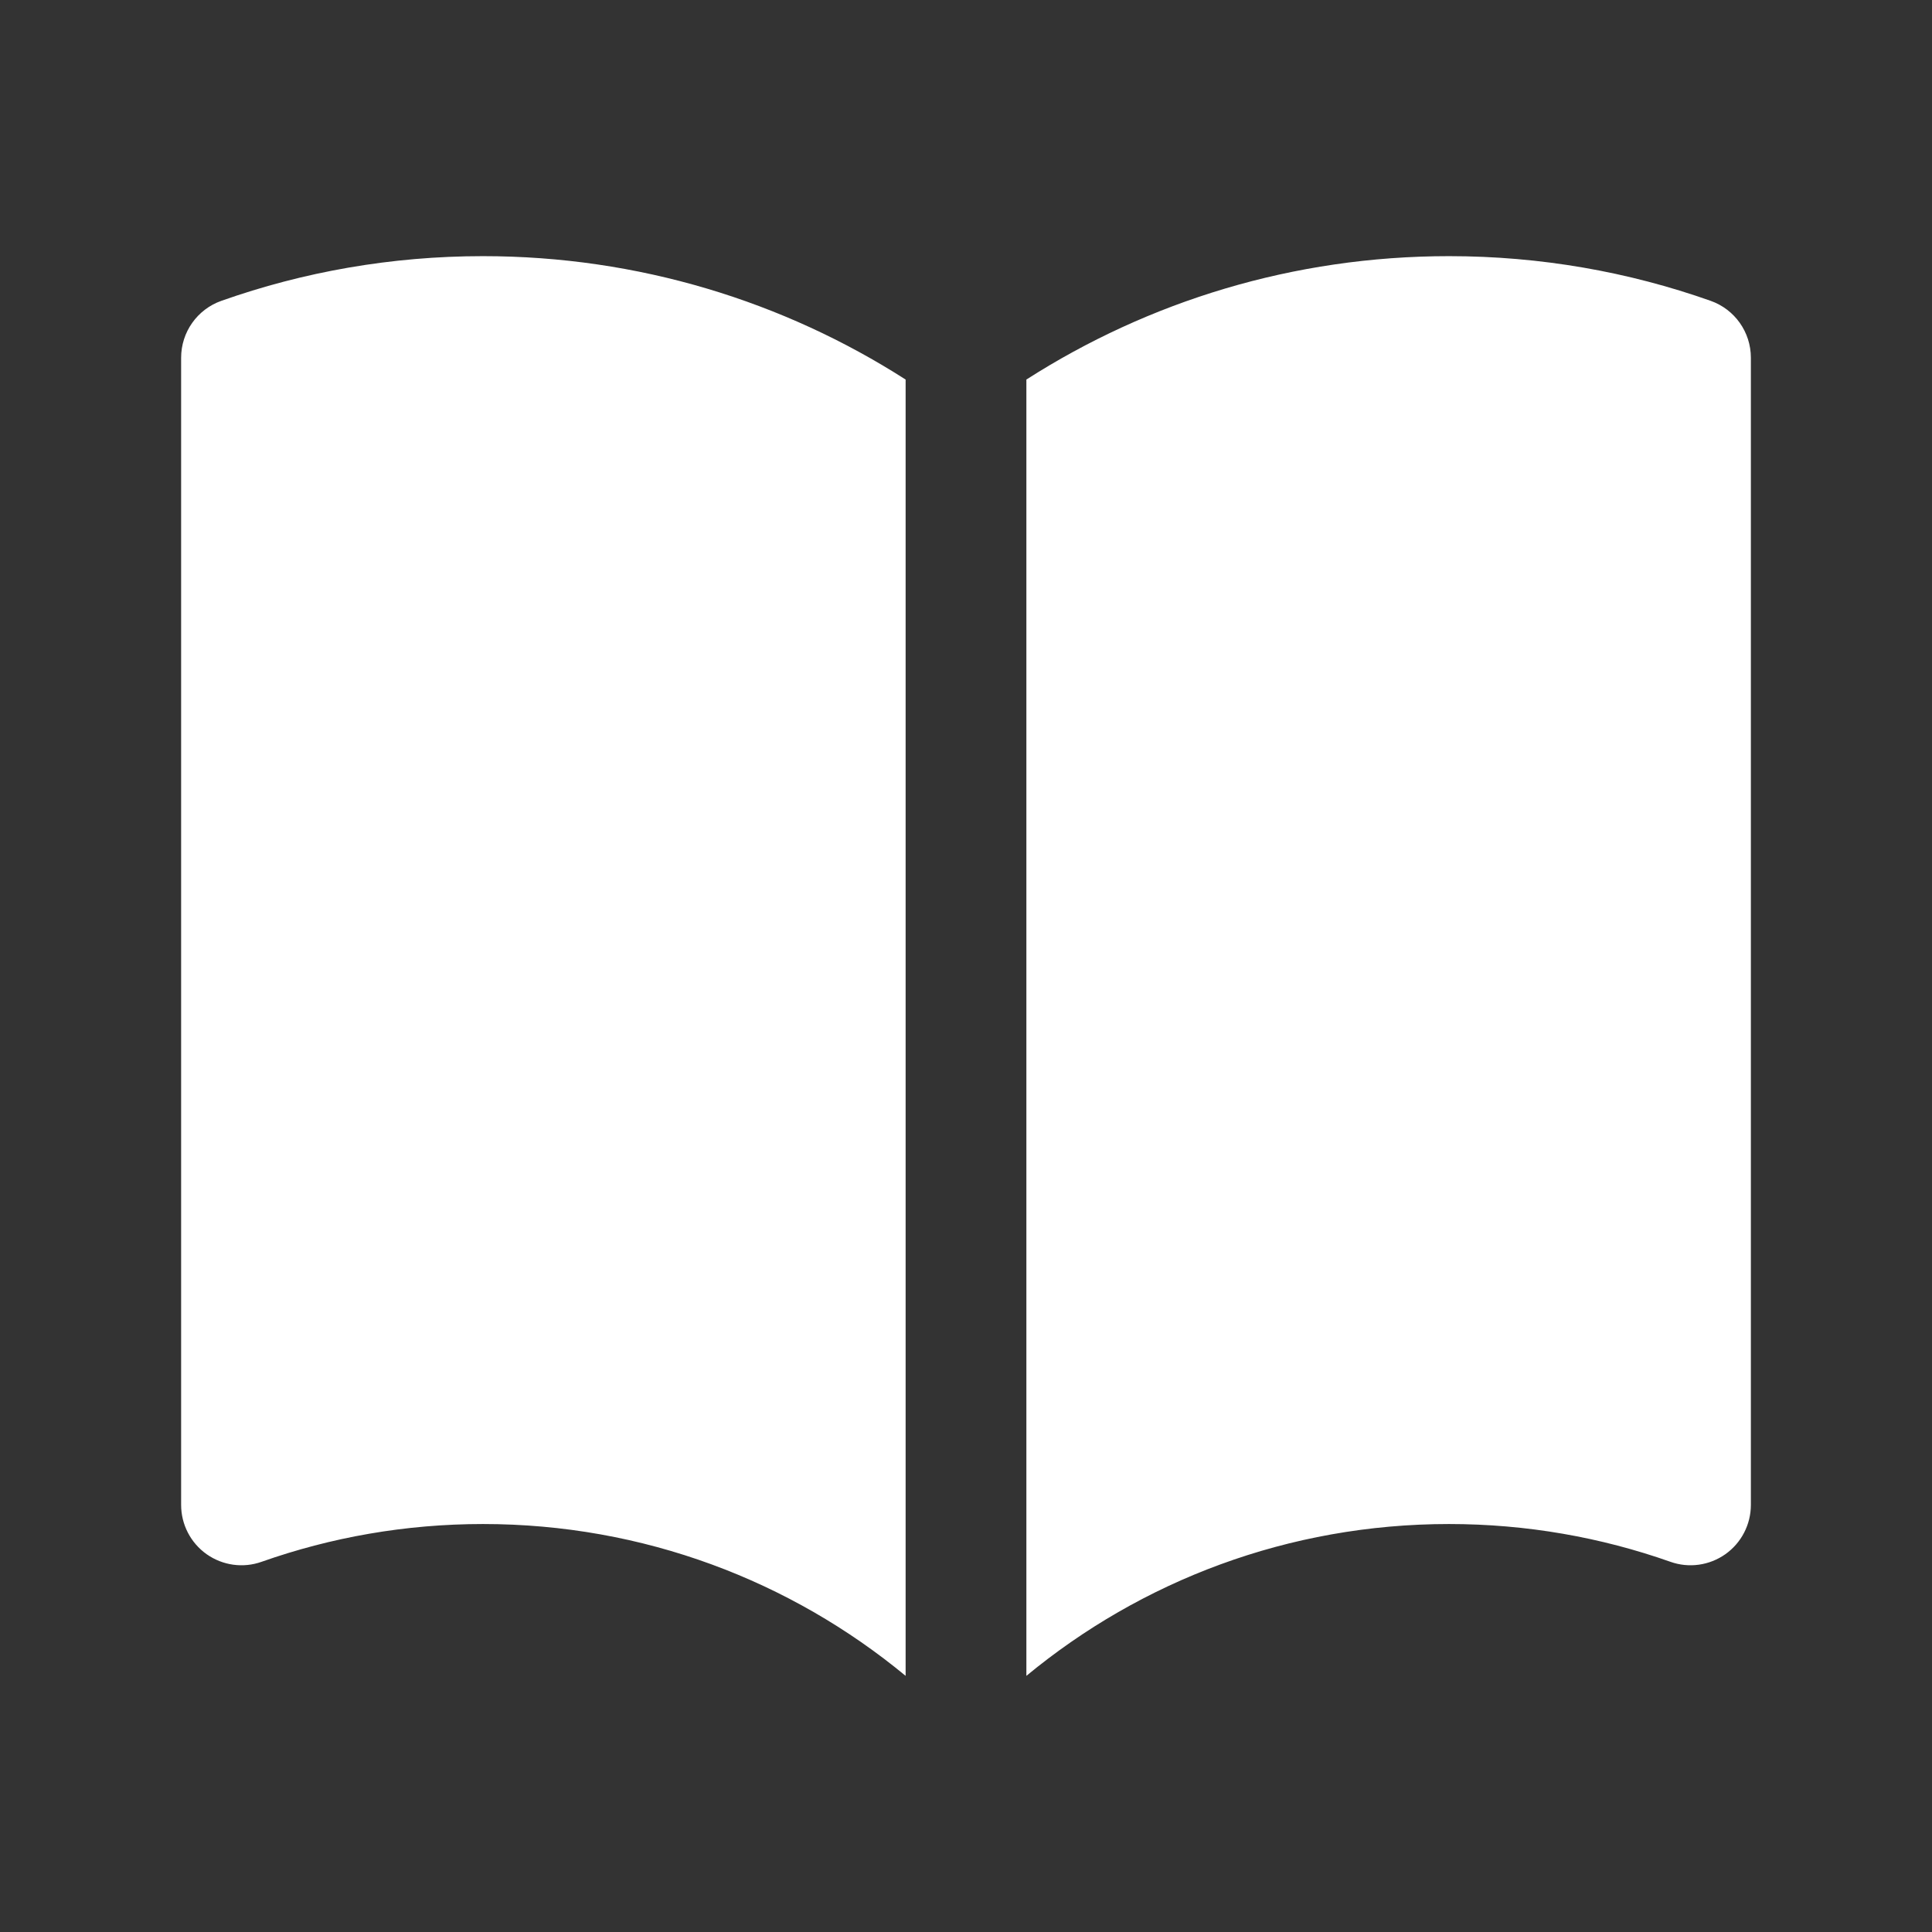
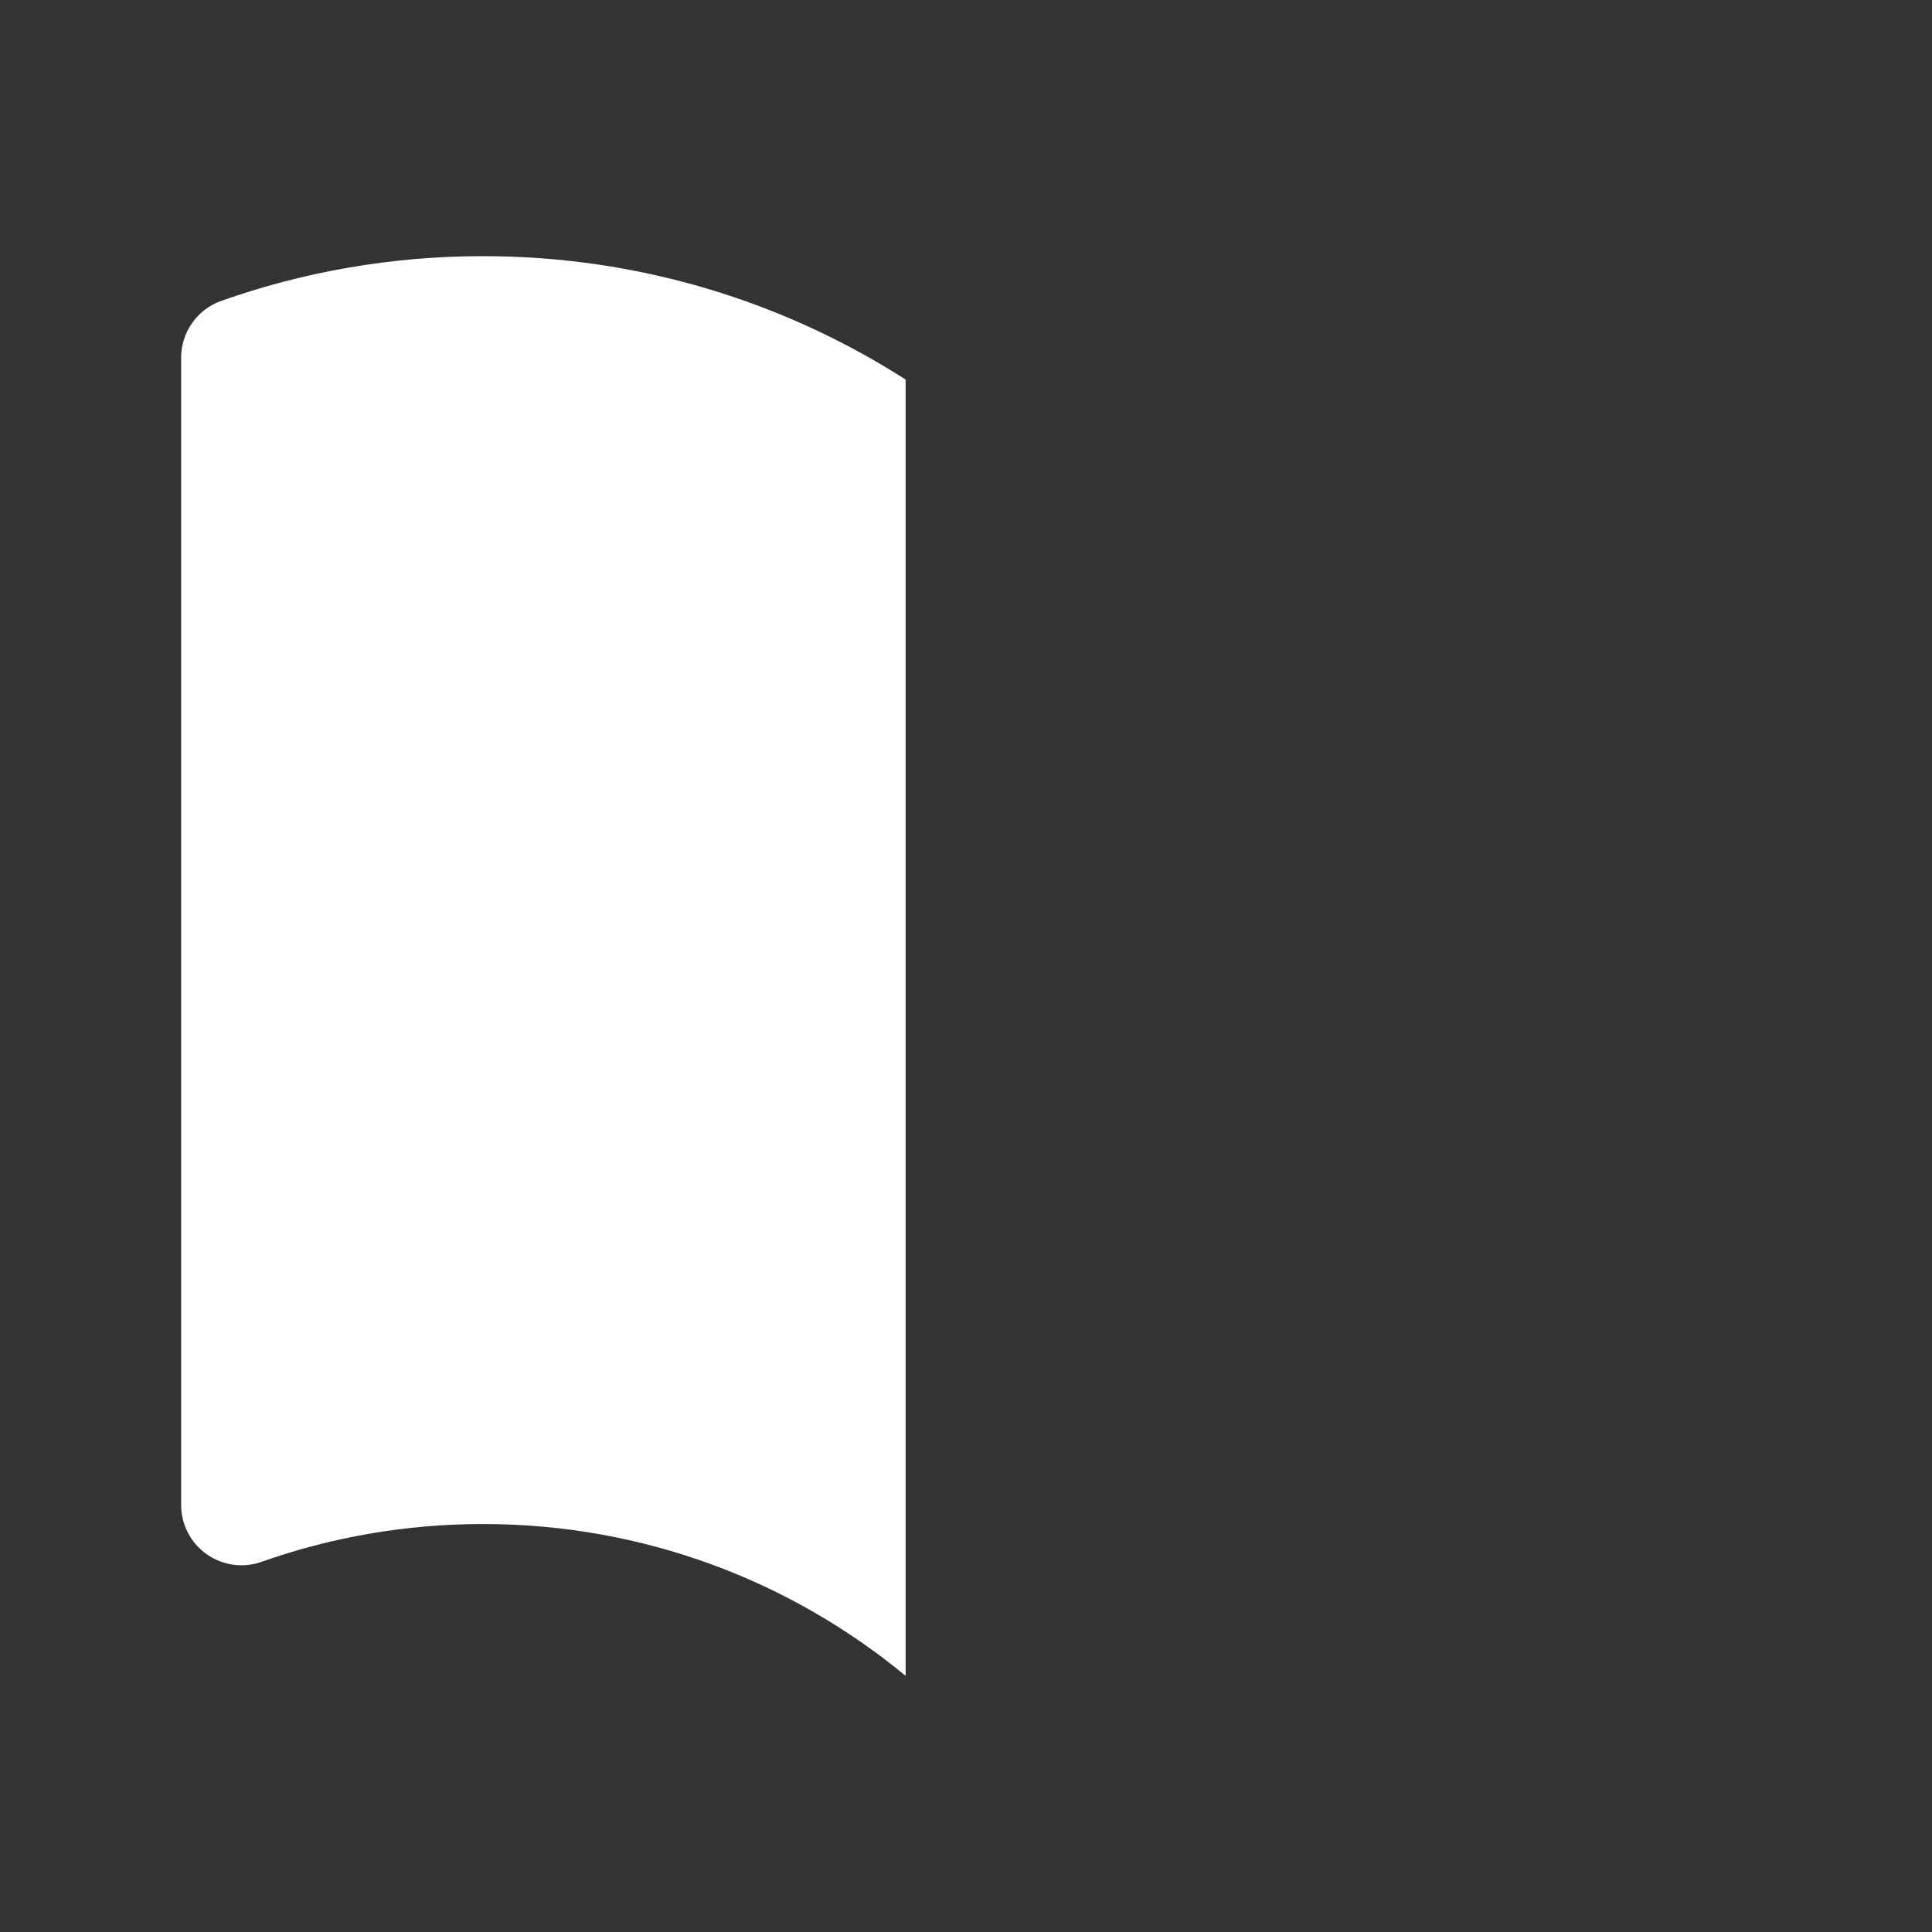
<svg xmlns="http://www.w3.org/2000/svg" width="24" height="24" viewBox="0 0 24 24" fill="none">
  <rect x="0" y="0" width="24" height="24" fill="#333333" stroke="none" />
  <path d="M11.25 4.715C9.735 3.745 7.932 3.182 6 3.182C4.862 3.182 3.768 3.377 2.75 3.737C2.45 3.843 2.25 4.126 2.25 4.444V18.694C2.25 18.938 2.368 19.166 2.567 19.307C2.766 19.447 3.02 19.483 3.25 19.401C4.109 19.098 5.034 18.932 6 18.932C7.995 18.932 9.823 19.639 11.25 20.818V4.715Z" fill="white" />
-   <path d="M12.75 20.818C14.177 19.639 16.005 18.932 18 18.932C18.966 18.932 19.891 19.098 20.75 19.401C20.98 19.483 21.234 19.447 21.433 19.307C21.632 19.166 21.75 18.938 21.75 18.694V4.444C21.75 4.126 21.55 3.843 21.25 3.737C20.232 3.377 19.138 3.182 18 3.182C16.067 3.182 14.265 3.745 12.75 4.715V20.818Z" fill="white" />
</svg>